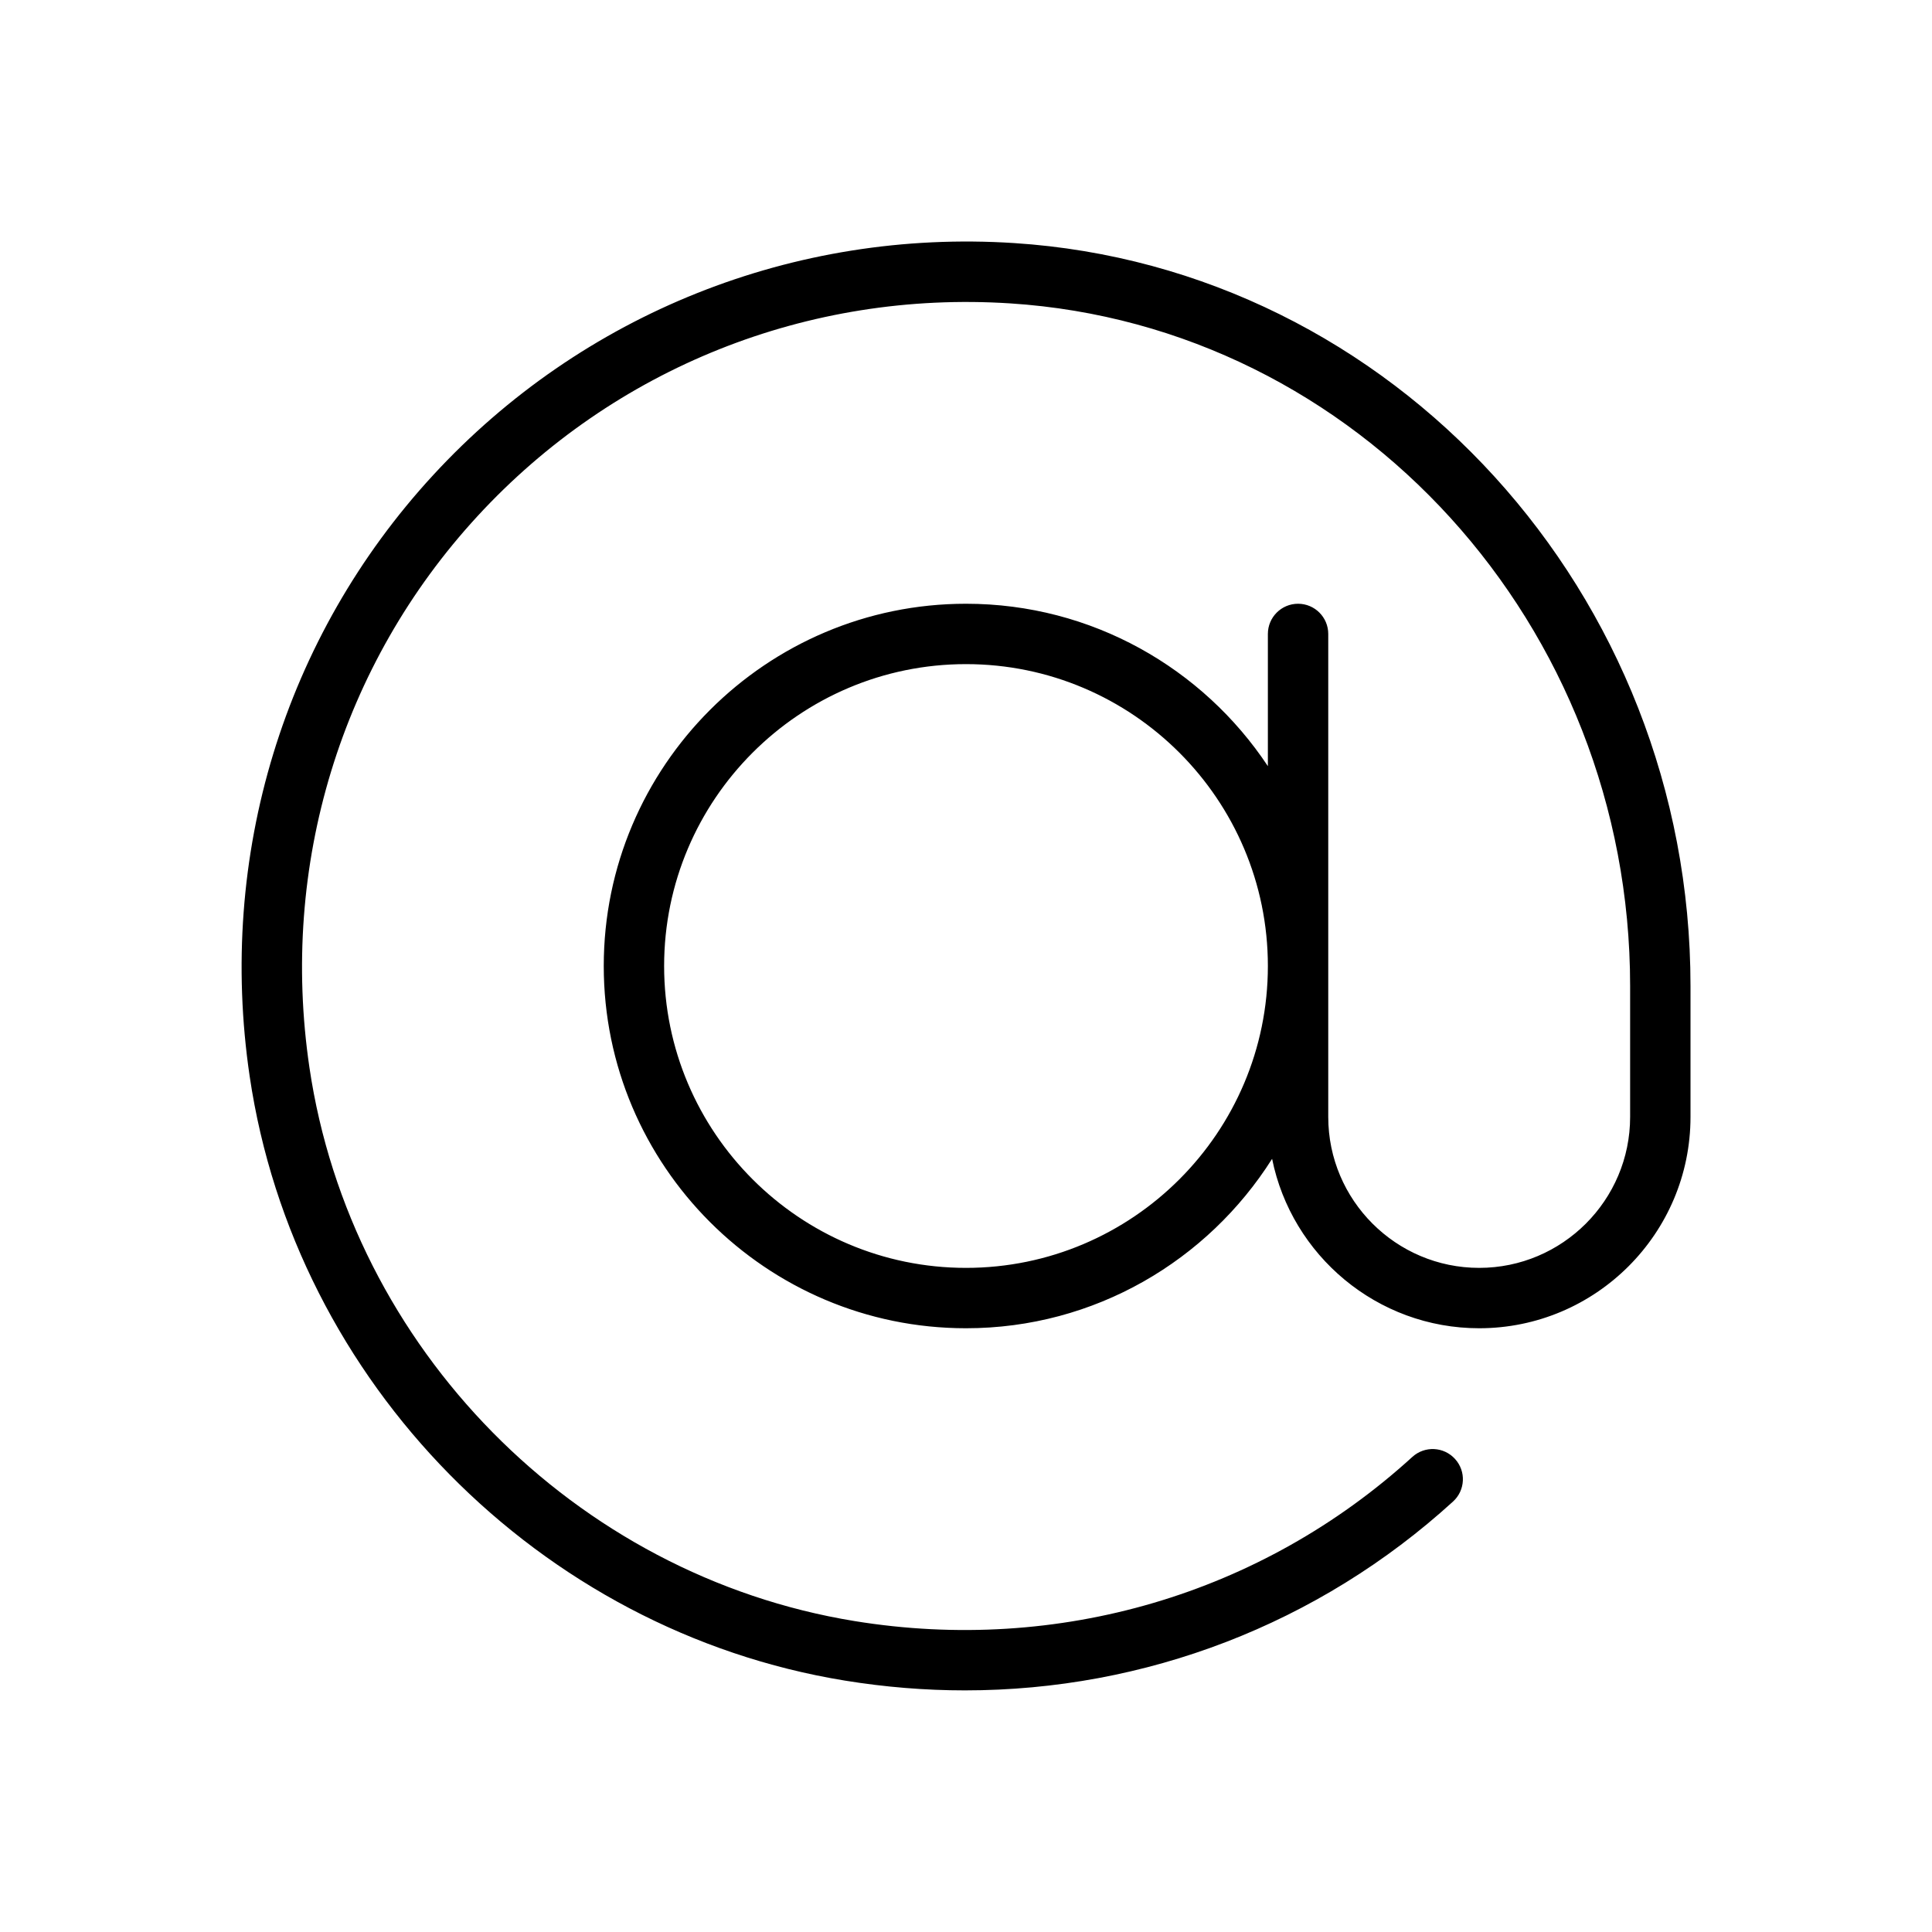
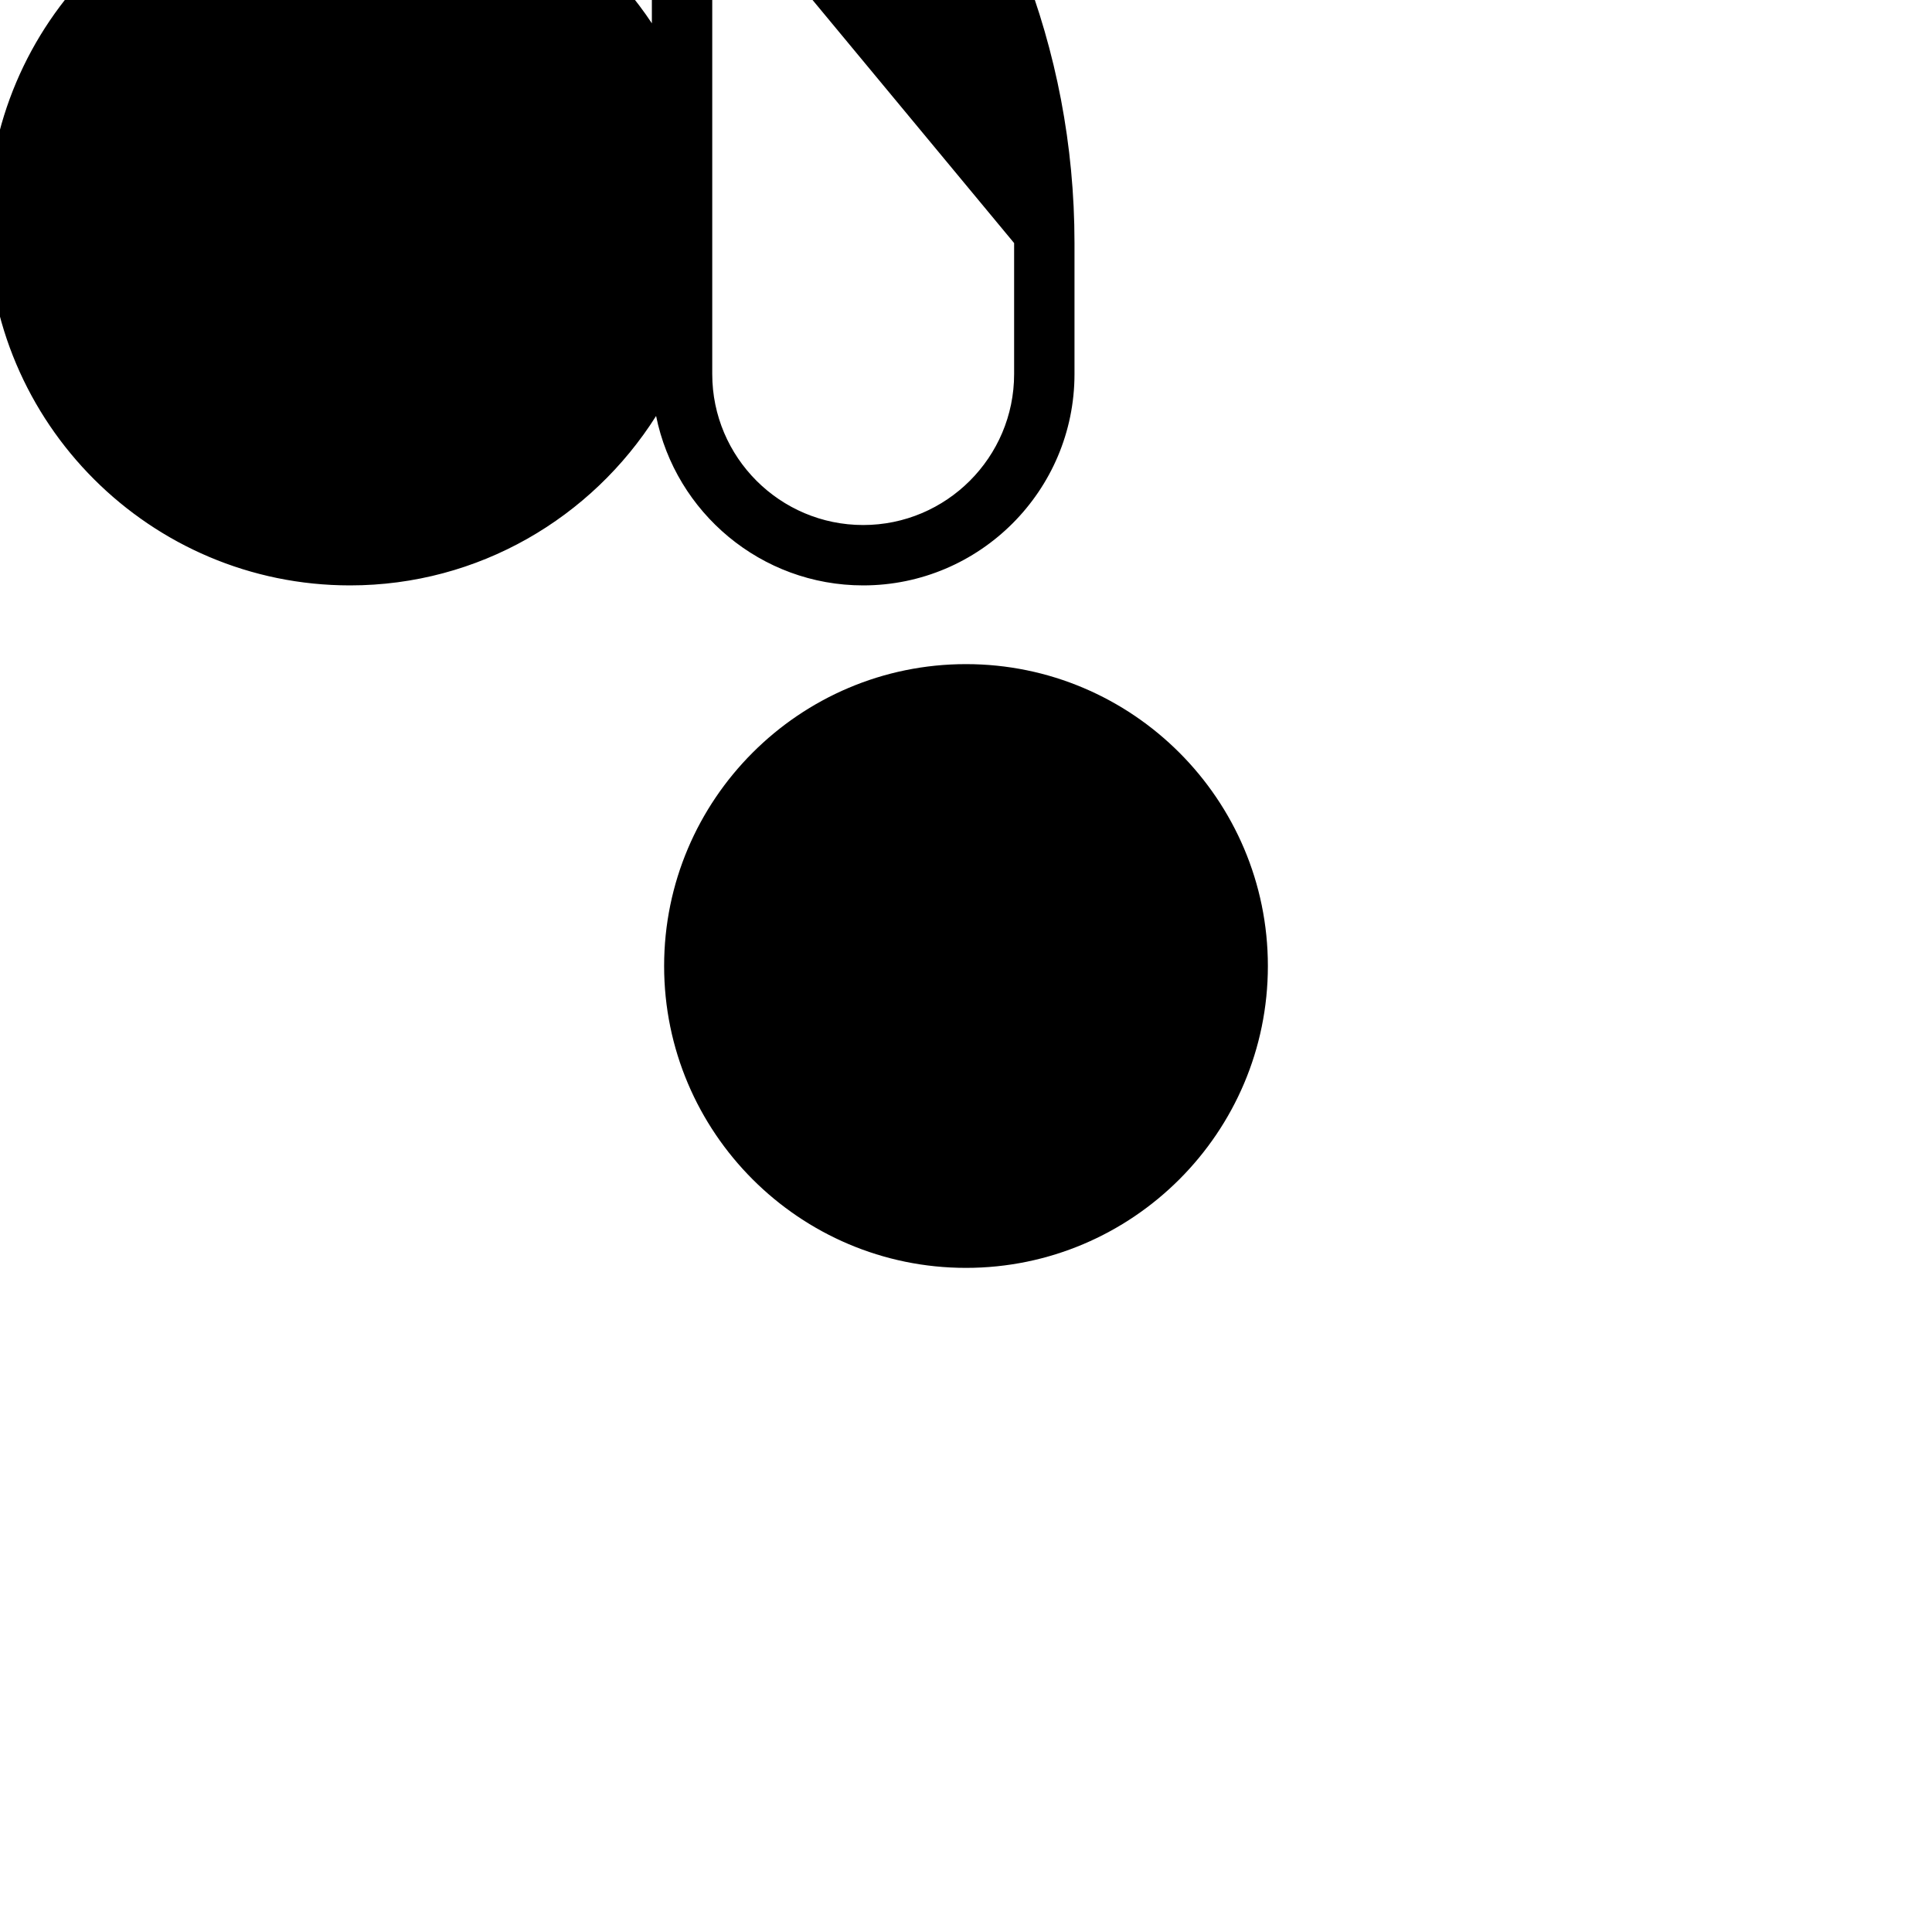
<svg xmlns="http://www.w3.org/2000/svg" version="1.1" width="32" height="32" viewBox="0 0 32 32">
  <title>at</title>
-   <path d="M16.797 4.026c-3.639-0.236-7.155 1.165-9.624 3.845-2.469 2.679-3.576 6.307-3.038 9.954 0.748 5.072 4.802 9.188 9.859 10.011 0.665 0.108 1.329 0.162 1.988 0.162 2.985 0 5.853-1.094 8.085-3.128 0.204-0.186 0.219-0.502 0.032-0.706-0.186-0.204-0.501-0.219-0.706-0.033-2.497 2.277-5.865 3.268-9.239 2.719-4.632-0.754-8.345-4.525-9.029-9.17-0.494-3.346 0.521-6.674 2.783-9.13 2.263-2.457 5.477-3.741 8.824-3.525 5.758 0.371 10.268 5.337 10.268 11.305v2.17c0 1.378-1.121 2.5-2.5 2.5s-2.5-1.122-2.5-2.5v-8c0-0.276-0.224-0.5-0.5-0.5s-0.5 0.224-0.5 0.5v2.19c-1.075-1.62-2.914-2.69-5-2.69-3.309 0-6 2.692-6 6s2.691 6 6 6c2.134 0 4.006-1.123 5.070-2.806 0.323 1.598 1.738 2.806 3.43 2.806 1.93 0 3.5-1.57 3.5-3.5v-2.17c0-6.493-4.921-11.898-11.203-12.304zM16 21c-2.757 0-5-2.243-5-5s2.243-5 5-5 5 2.243 5 5-2.243 5-5 5z" />
+   <path d="M16.797 4.026v2.17c0 1.378-1.121 2.5-2.5 2.5s-2.5-1.122-2.5-2.5v-8c0-0.276-0.224-0.5-0.5-0.5s-0.5 0.224-0.5 0.5v2.19c-1.075-1.62-2.914-2.69-5-2.69-3.309 0-6 2.692-6 6s2.691 6 6 6c2.134 0 4.006-1.123 5.070-2.806 0.323 1.598 1.738 2.806 3.43 2.806 1.93 0 3.5-1.57 3.5-3.5v-2.17c0-6.493-4.921-11.898-11.203-12.304zM16 21c-2.757 0-5-2.243-5-5s2.243-5 5-5 5 2.243 5 5-2.243 5-5 5z" />
</svg>